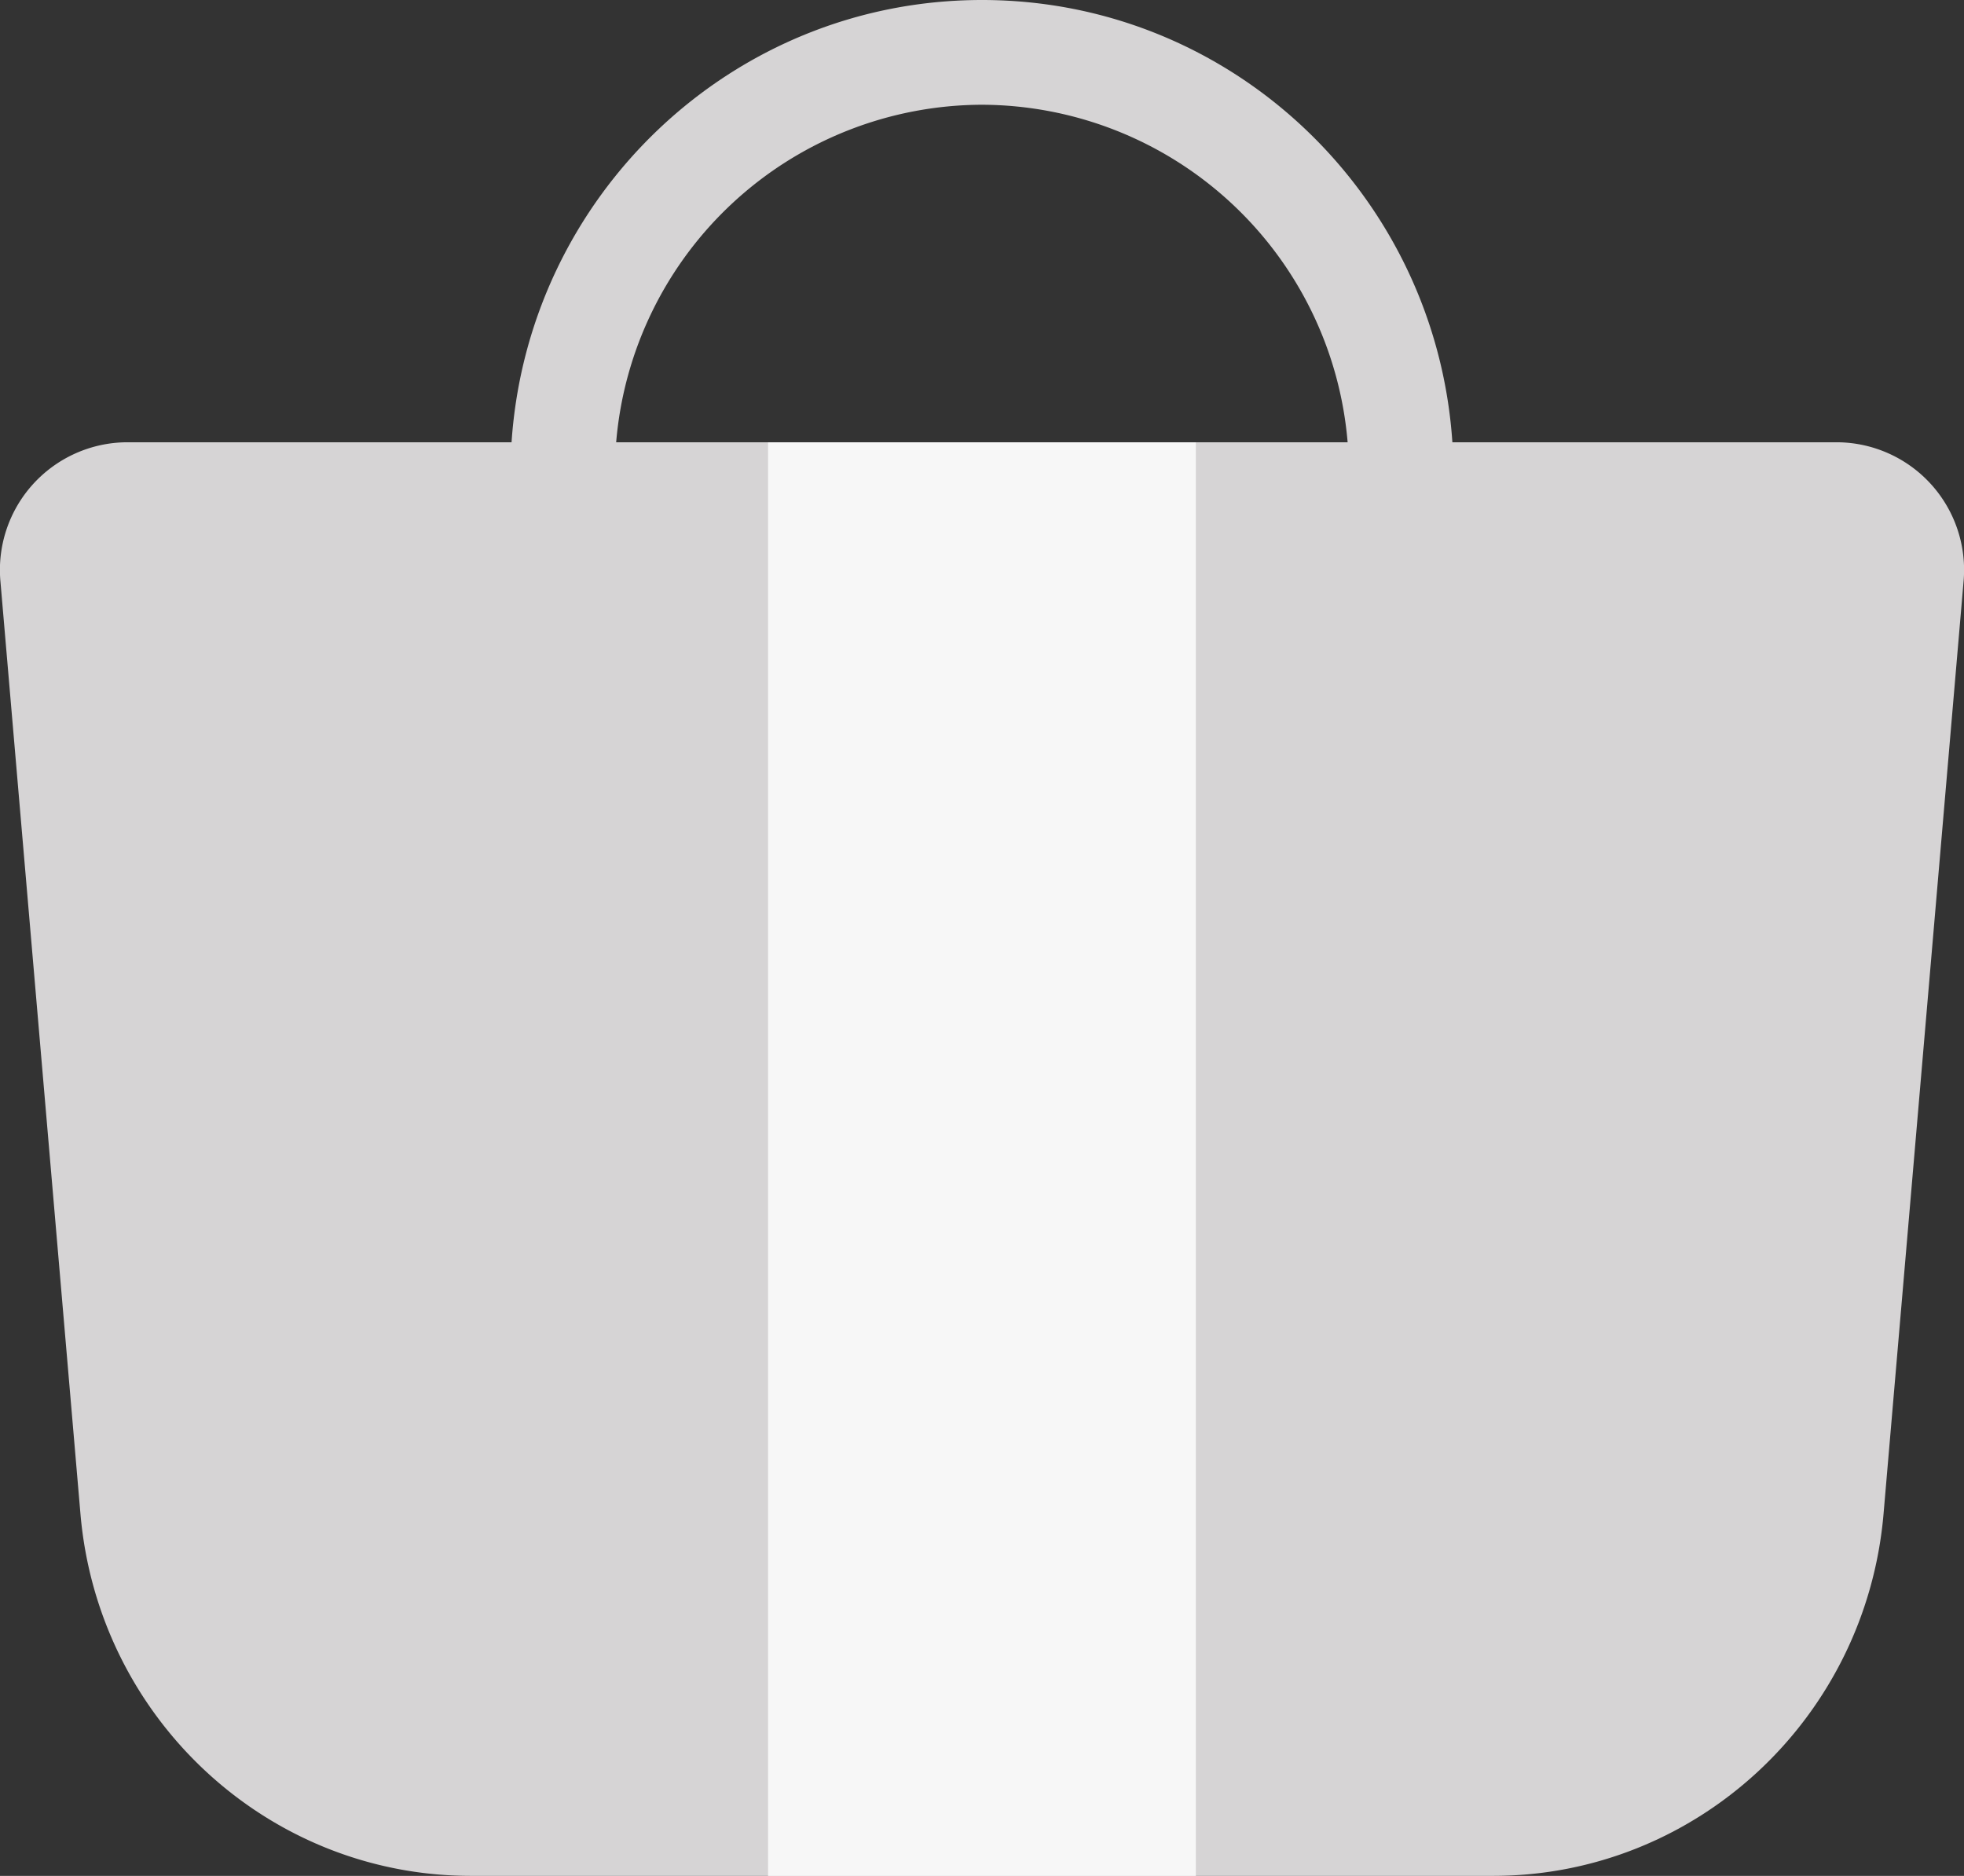
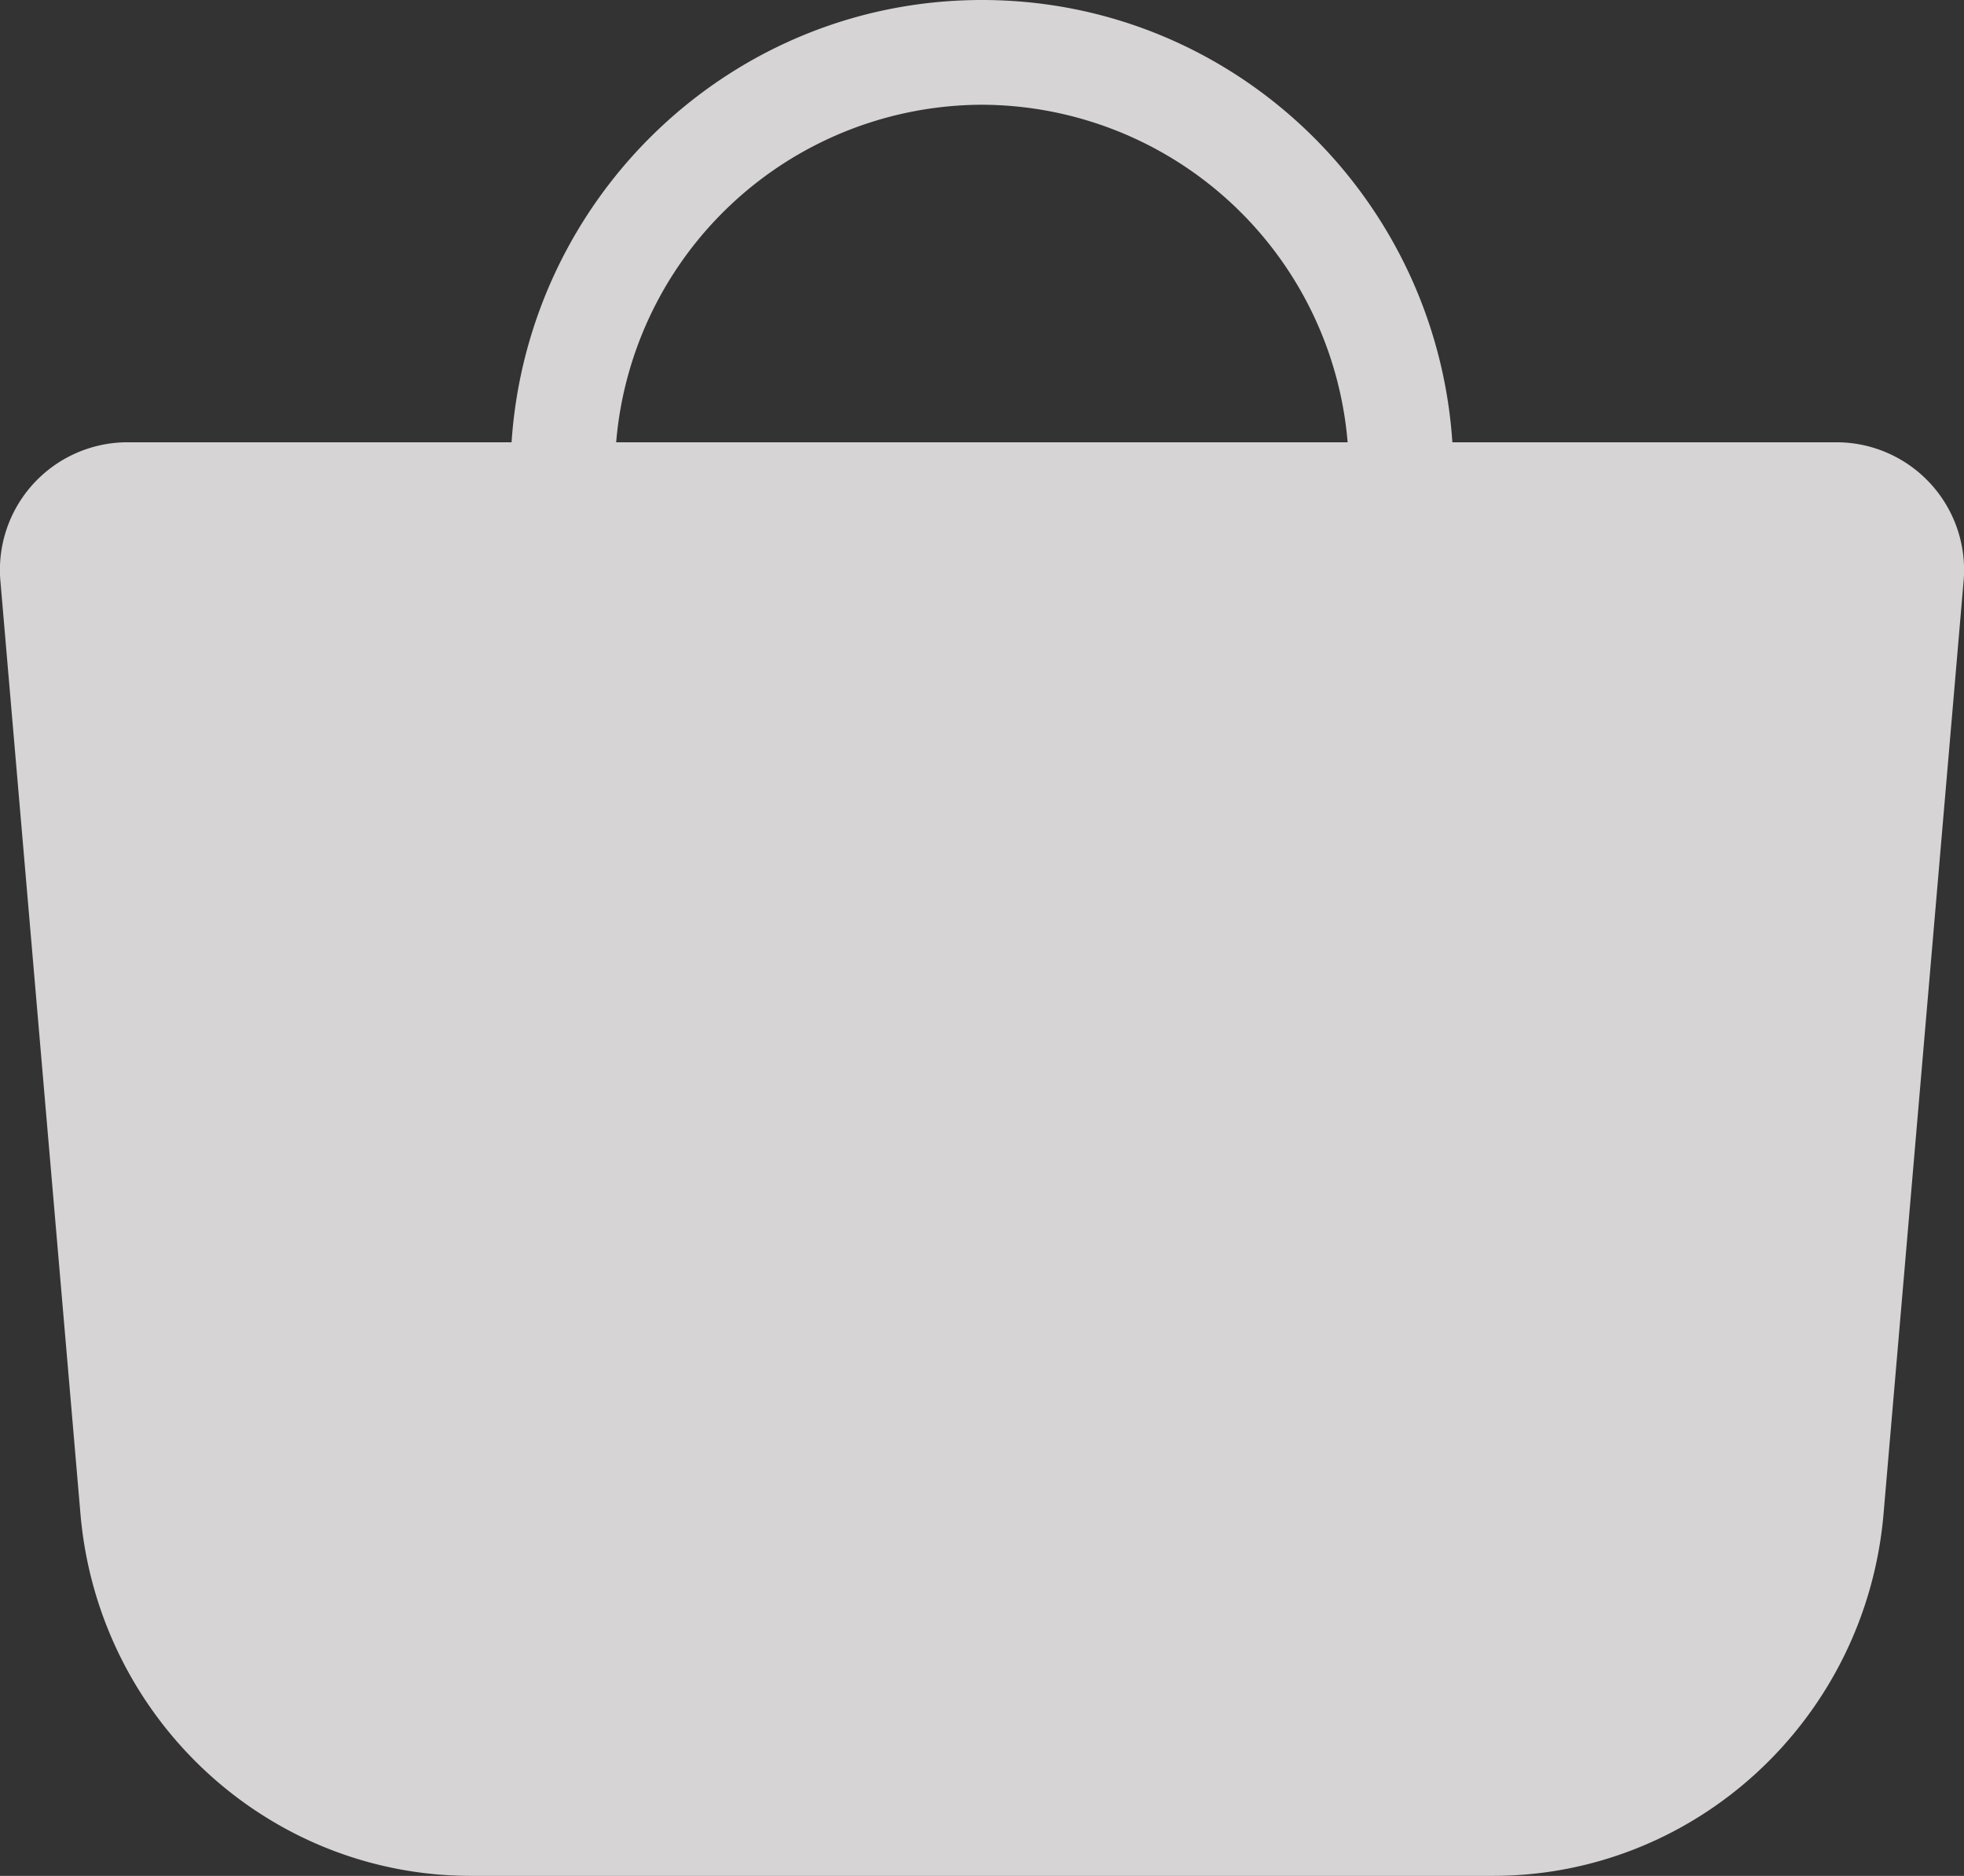
<svg xmlns="http://www.w3.org/2000/svg" viewBox="0 0 286.87 274">
  <rect x="0" y="0" width="286.87" height="274" fill="#333333" stroke="none" />
  <g id="Layer_2" data-name="Layer 2">
    <g id="Layer_1-2" data-name="Layer 1">
      <path d="M268.34,64.6h-56.2C209.73,28.62,180,0,143.43,0S77.13,28.62,74.72,64.6H18.53A18.65,18.65,0,0,0,.07,85L11.75,221.11C14.32,251,39.09,274,68.8,274H218.07c29.71,0,54.48-23,57.05-52.89L286.8,85A18.65,18.65,0,0,0,268.34,64.6ZM143.43,15.3a53.77,53.77,0,0,1,53.41,49.3H90A53.77,53.77,0,0,1,143.43,15.3Z" style="fill:#d6d4d5" />
-       <rect x="112.19" y="64.6" width="62.48" height="209.4" style="fill:#f7f7f7" />
    </g>
  </g>
</svg>